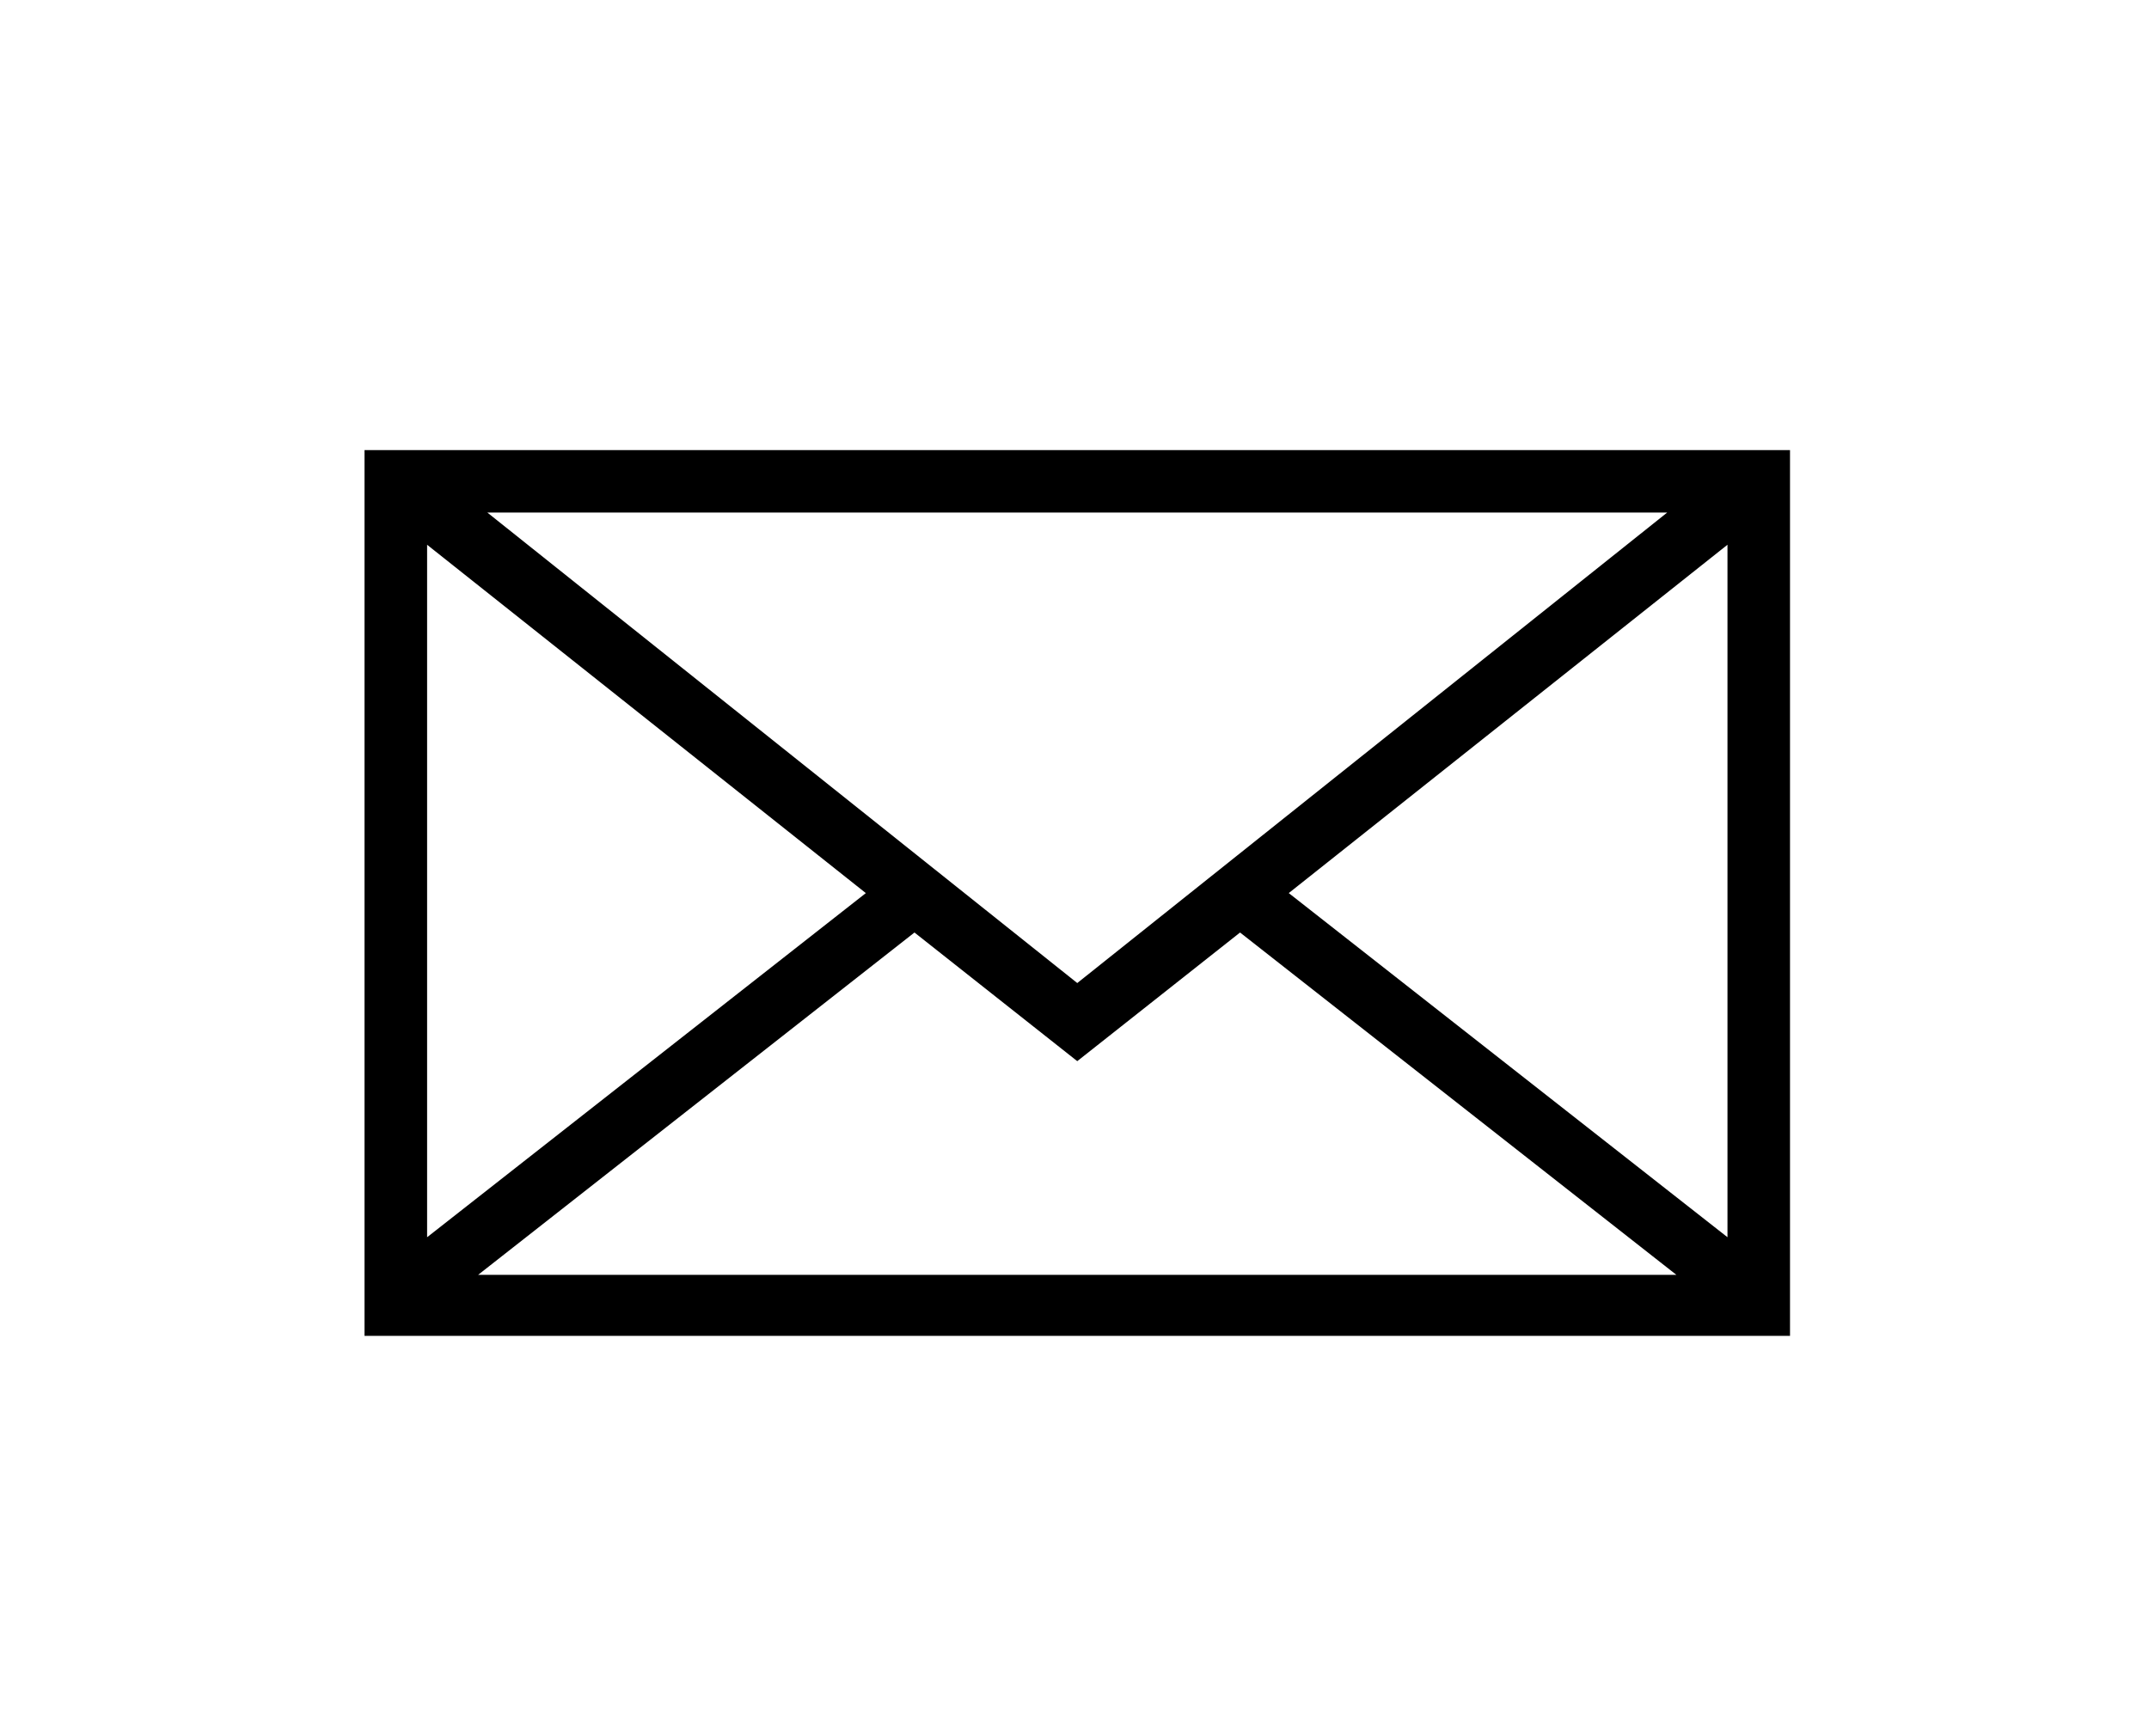
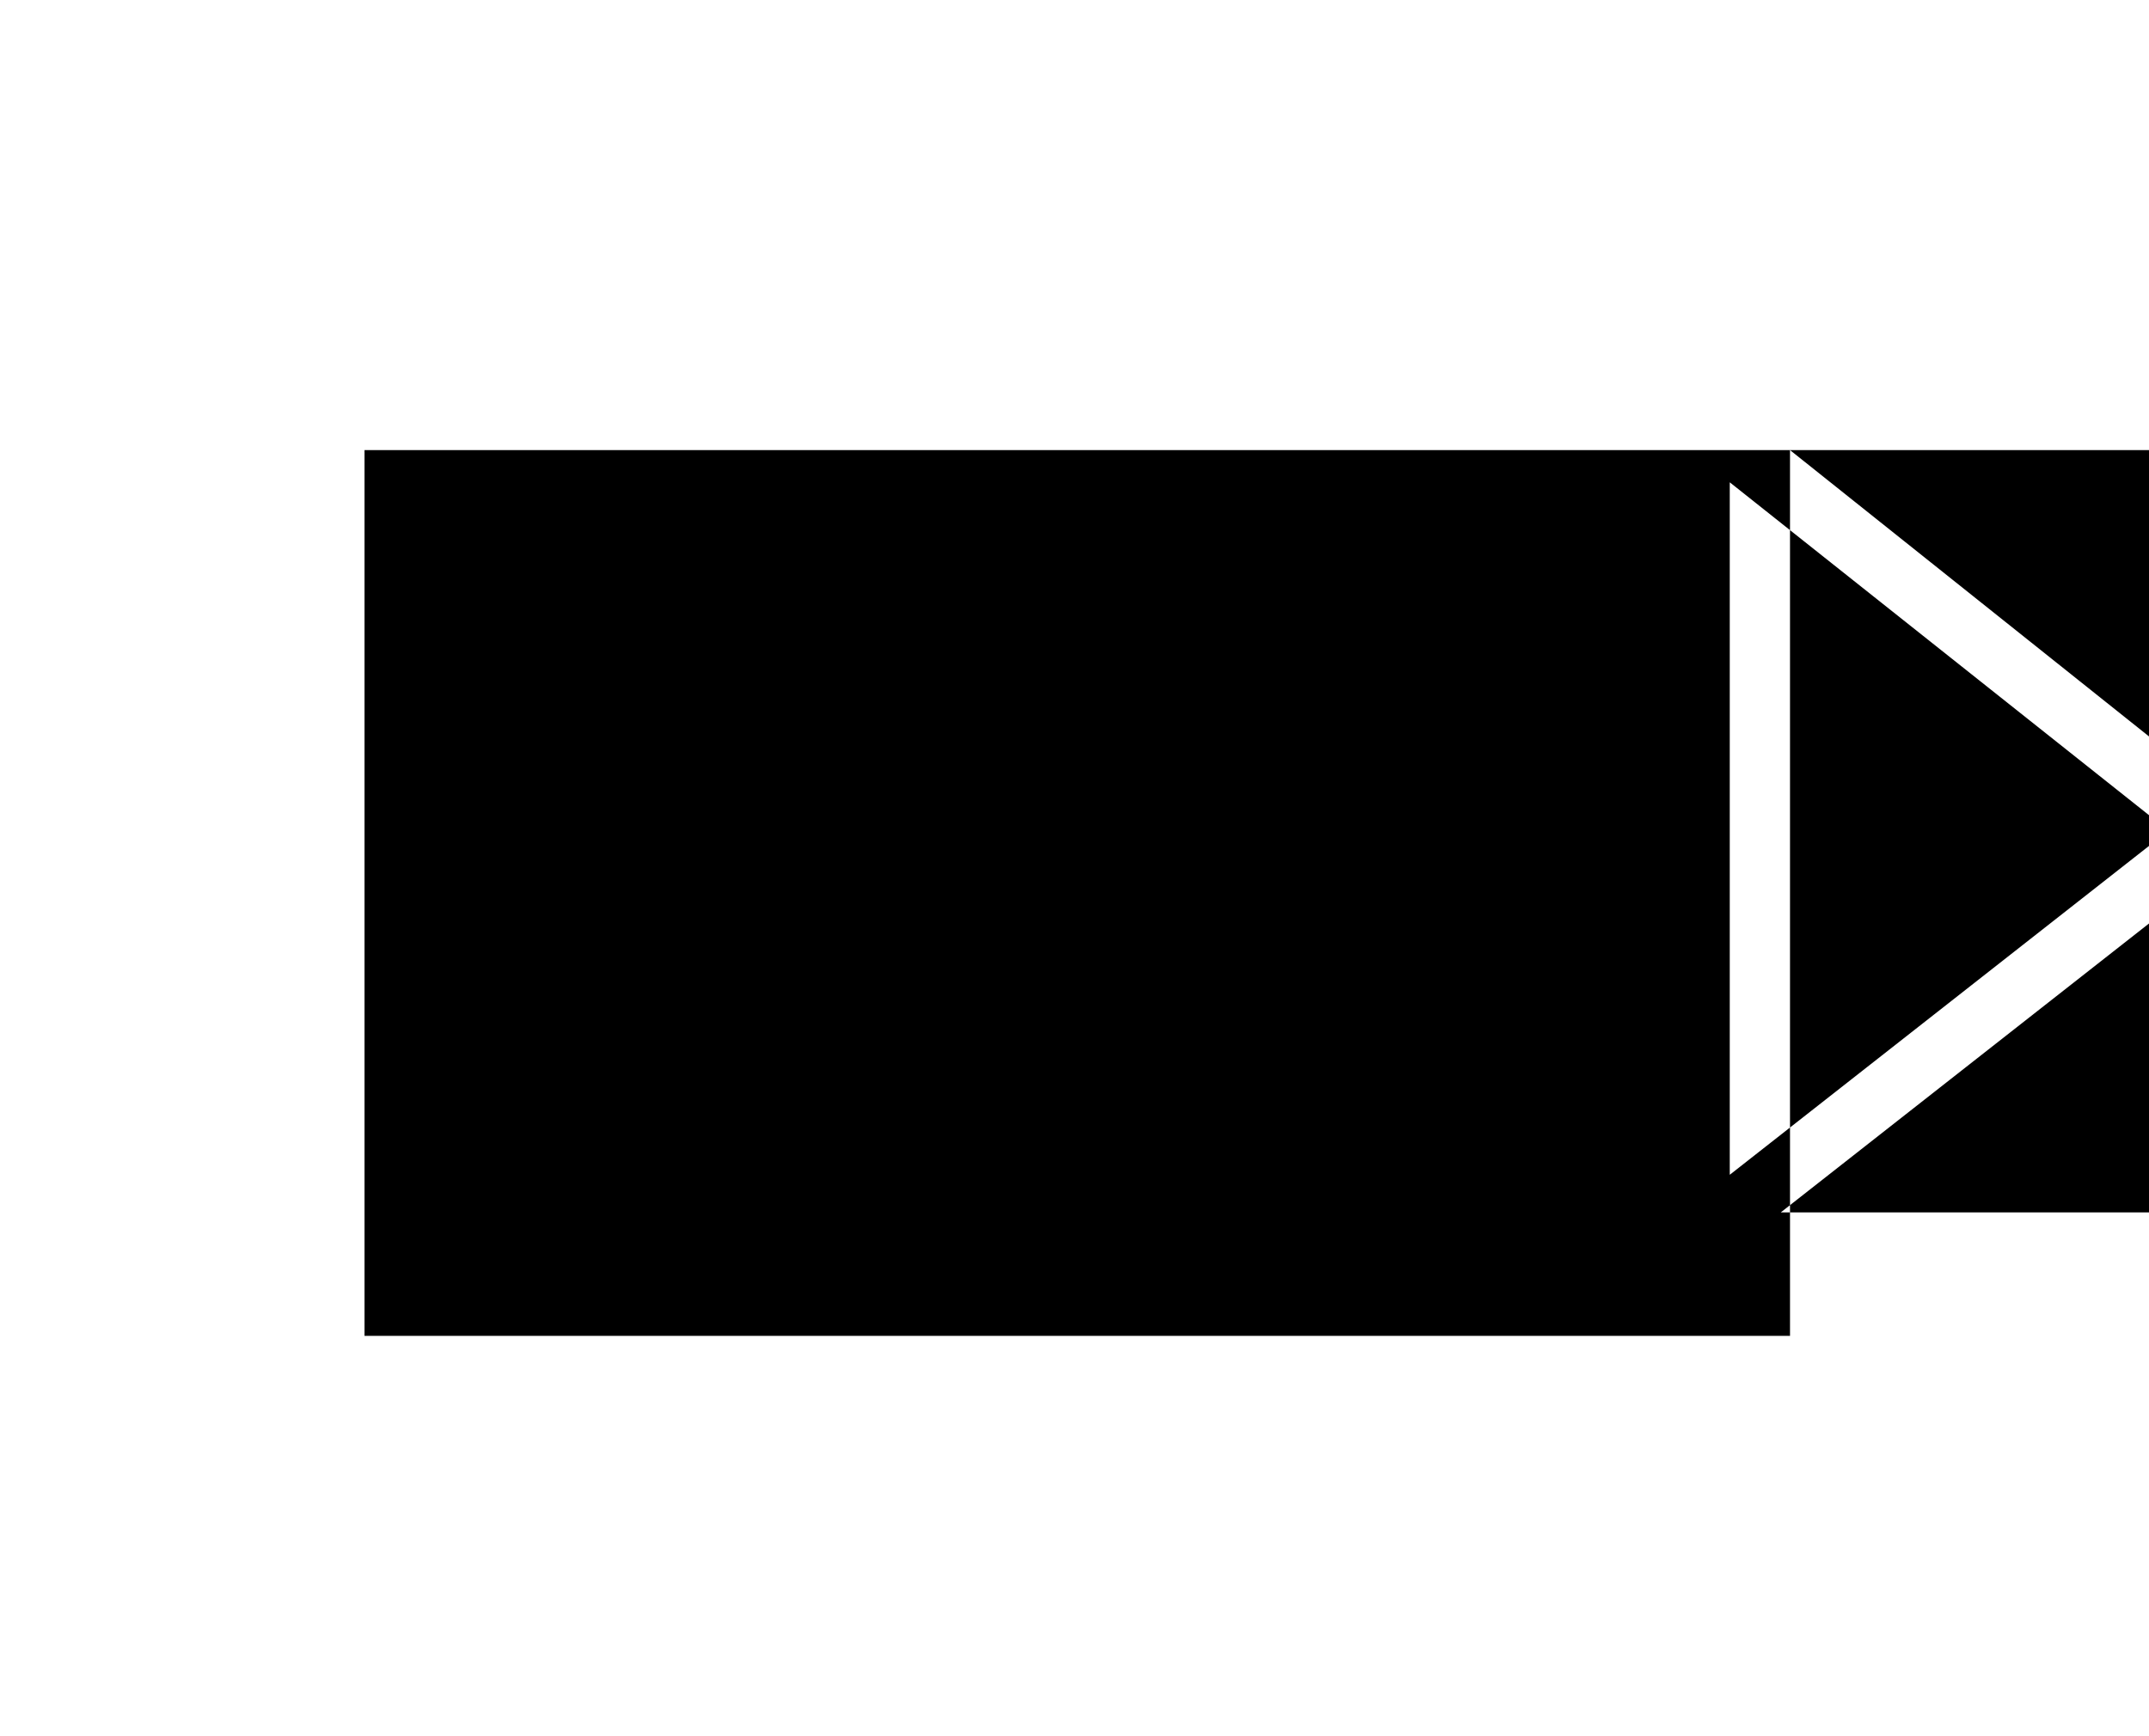
<svg xmlns="http://www.w3.org/2000/svg" width="385.93px" height="311.85px" enable-background="new 0 0 385.926 311.852" version="1.1" viewBox="0 0 385.926 311.852" xml:space="preserve">
-   <path d="m321.46 80.852v159.11h-256v-159.11h256zm-233.94 11.219l105.94 84.511 105.94-84.511h-211.88zm-10.82 130.17l78.79-61.815-78.79-62.571v124.39zm224.36 6.76l-78.366-61.497-29.236 23.107-29.235-23.107-78.366 61.497h215.21zm9.17-131.15l-78.789 62.571 78.789 61.815v-124.39z" />
+   <path d="m321.46 80.852v159.11h-256v-159.11h256zl105.94 84.511 105.94-84.511h-211.88zm-10.82 130.17l78.79-61.815-78.79-62.571v124.39zm224.36 6.76l-78.366-61.497-29.236 23.107-29.235-23.107-78.366 61.497h215.21zm9.17-131.15l-78.789 62.571 78.789 61.815v-124.39z" />
</svg>